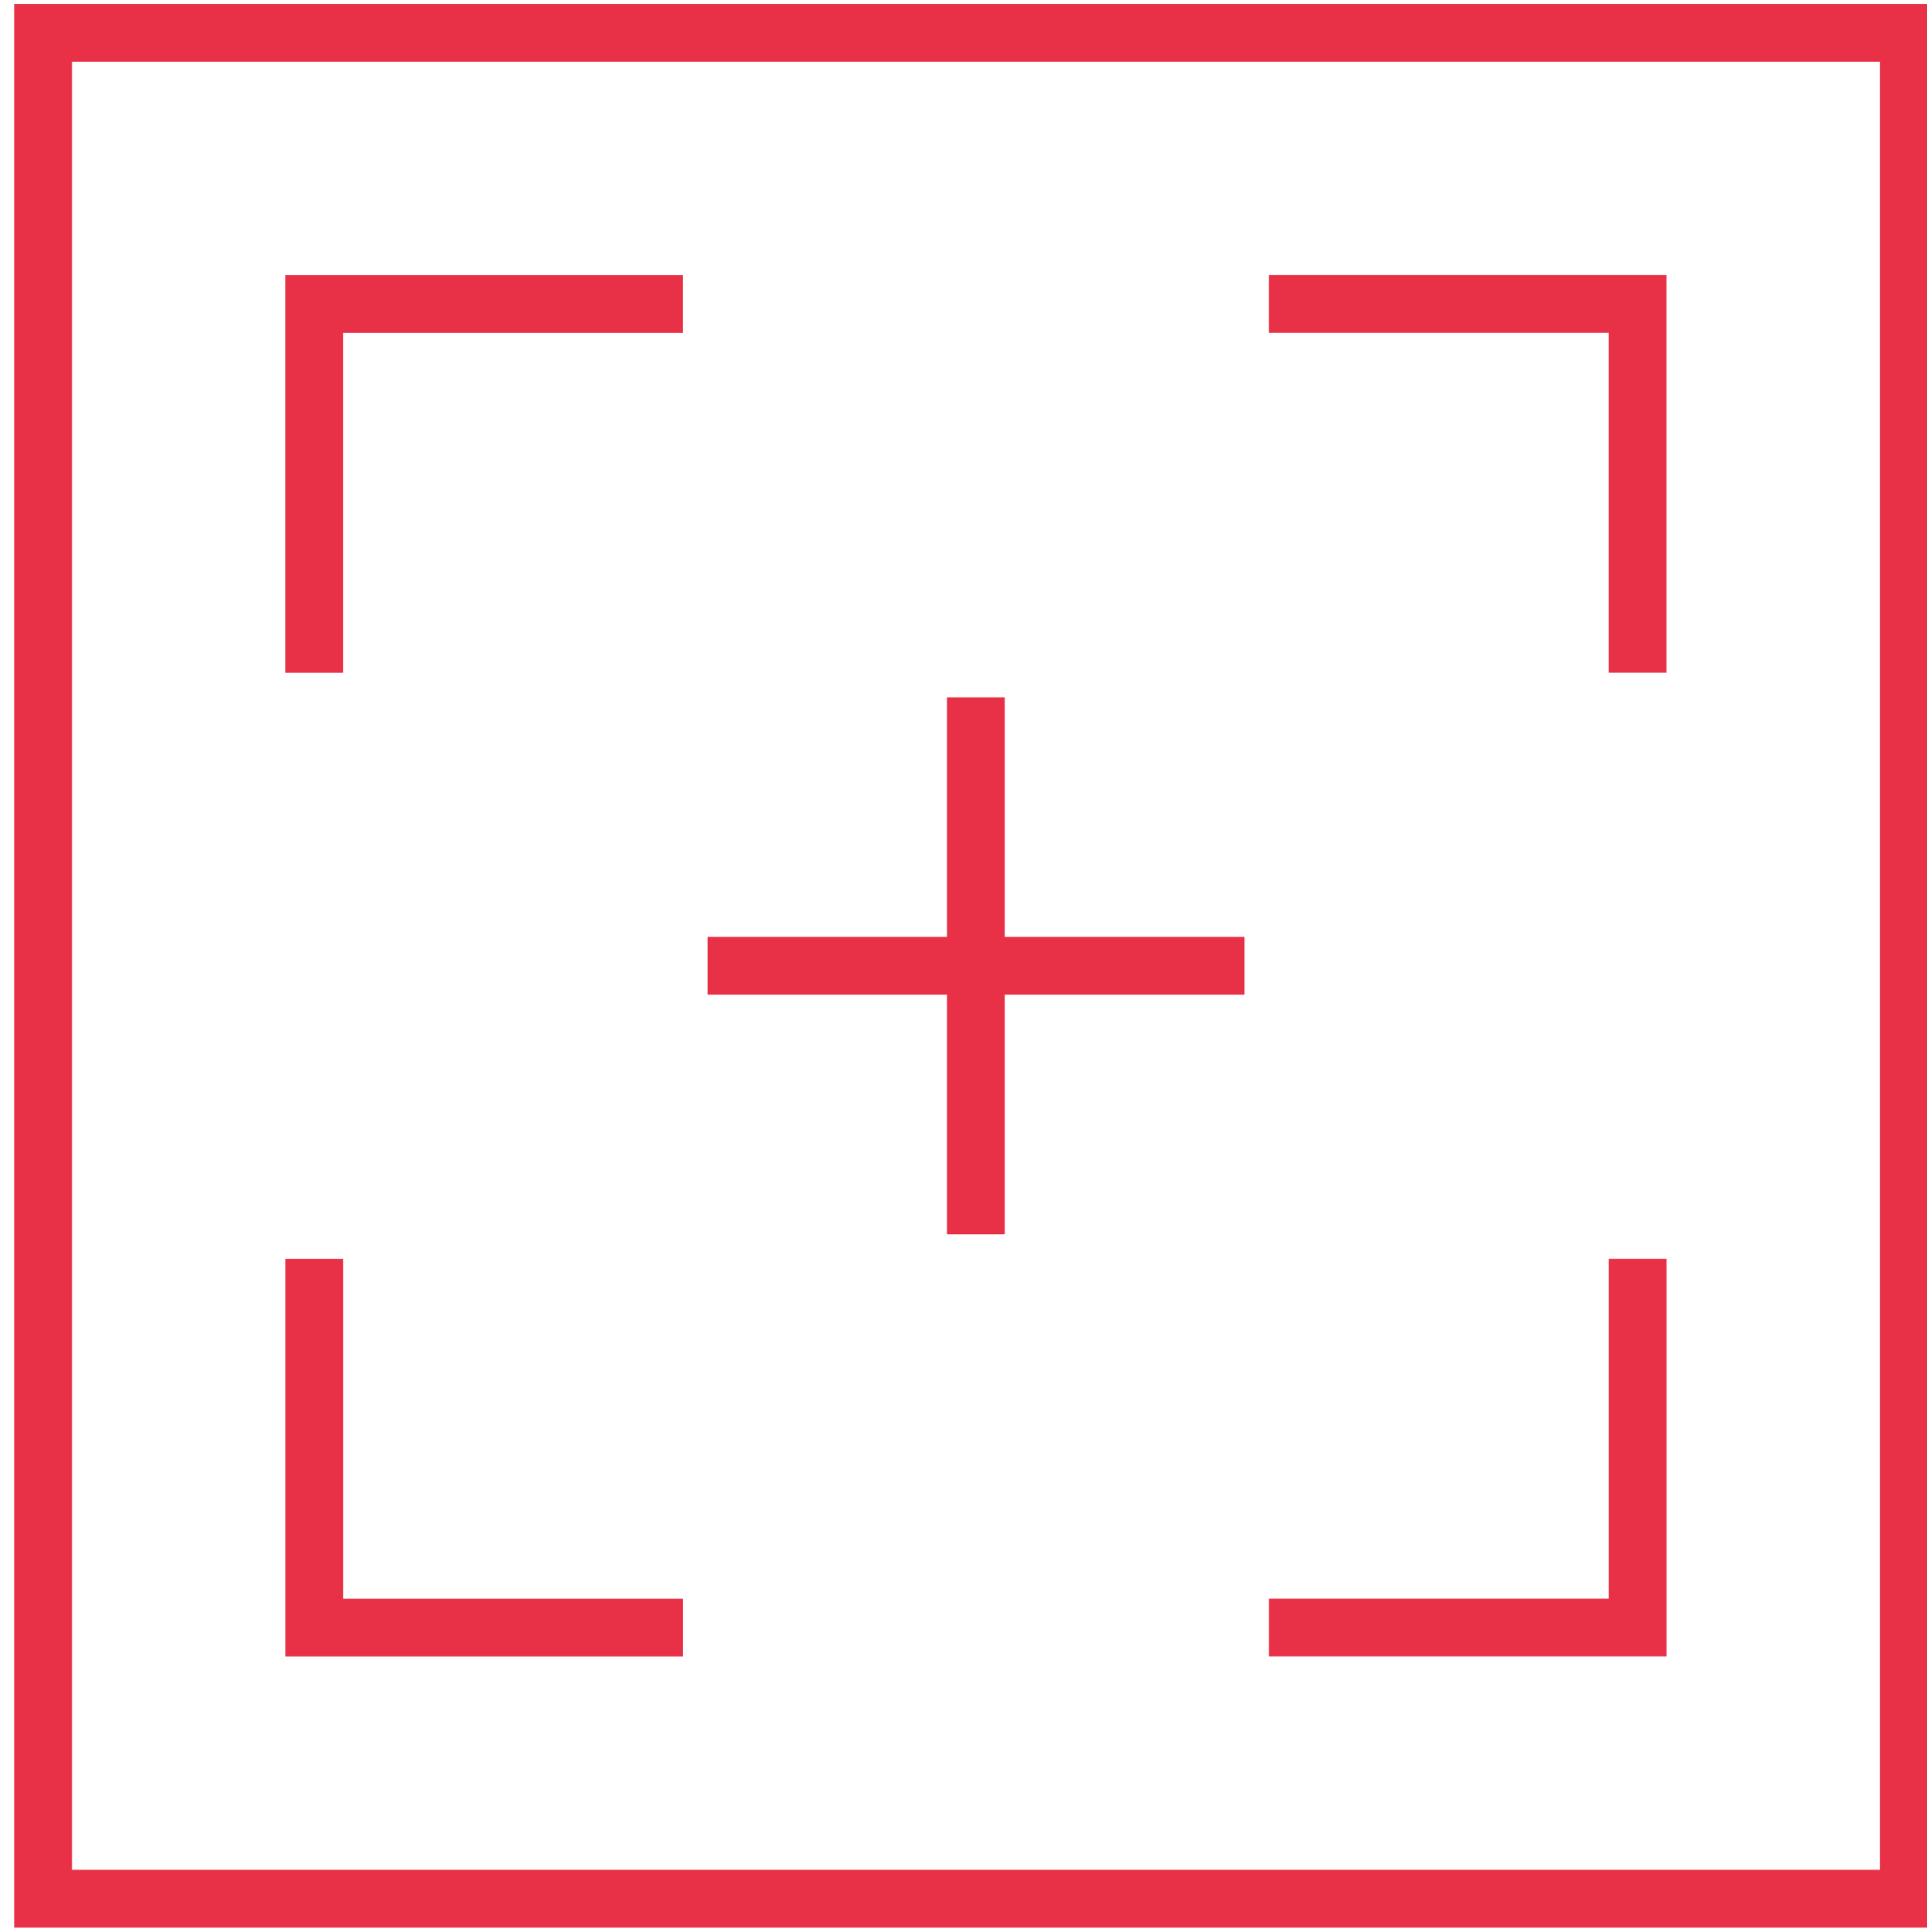
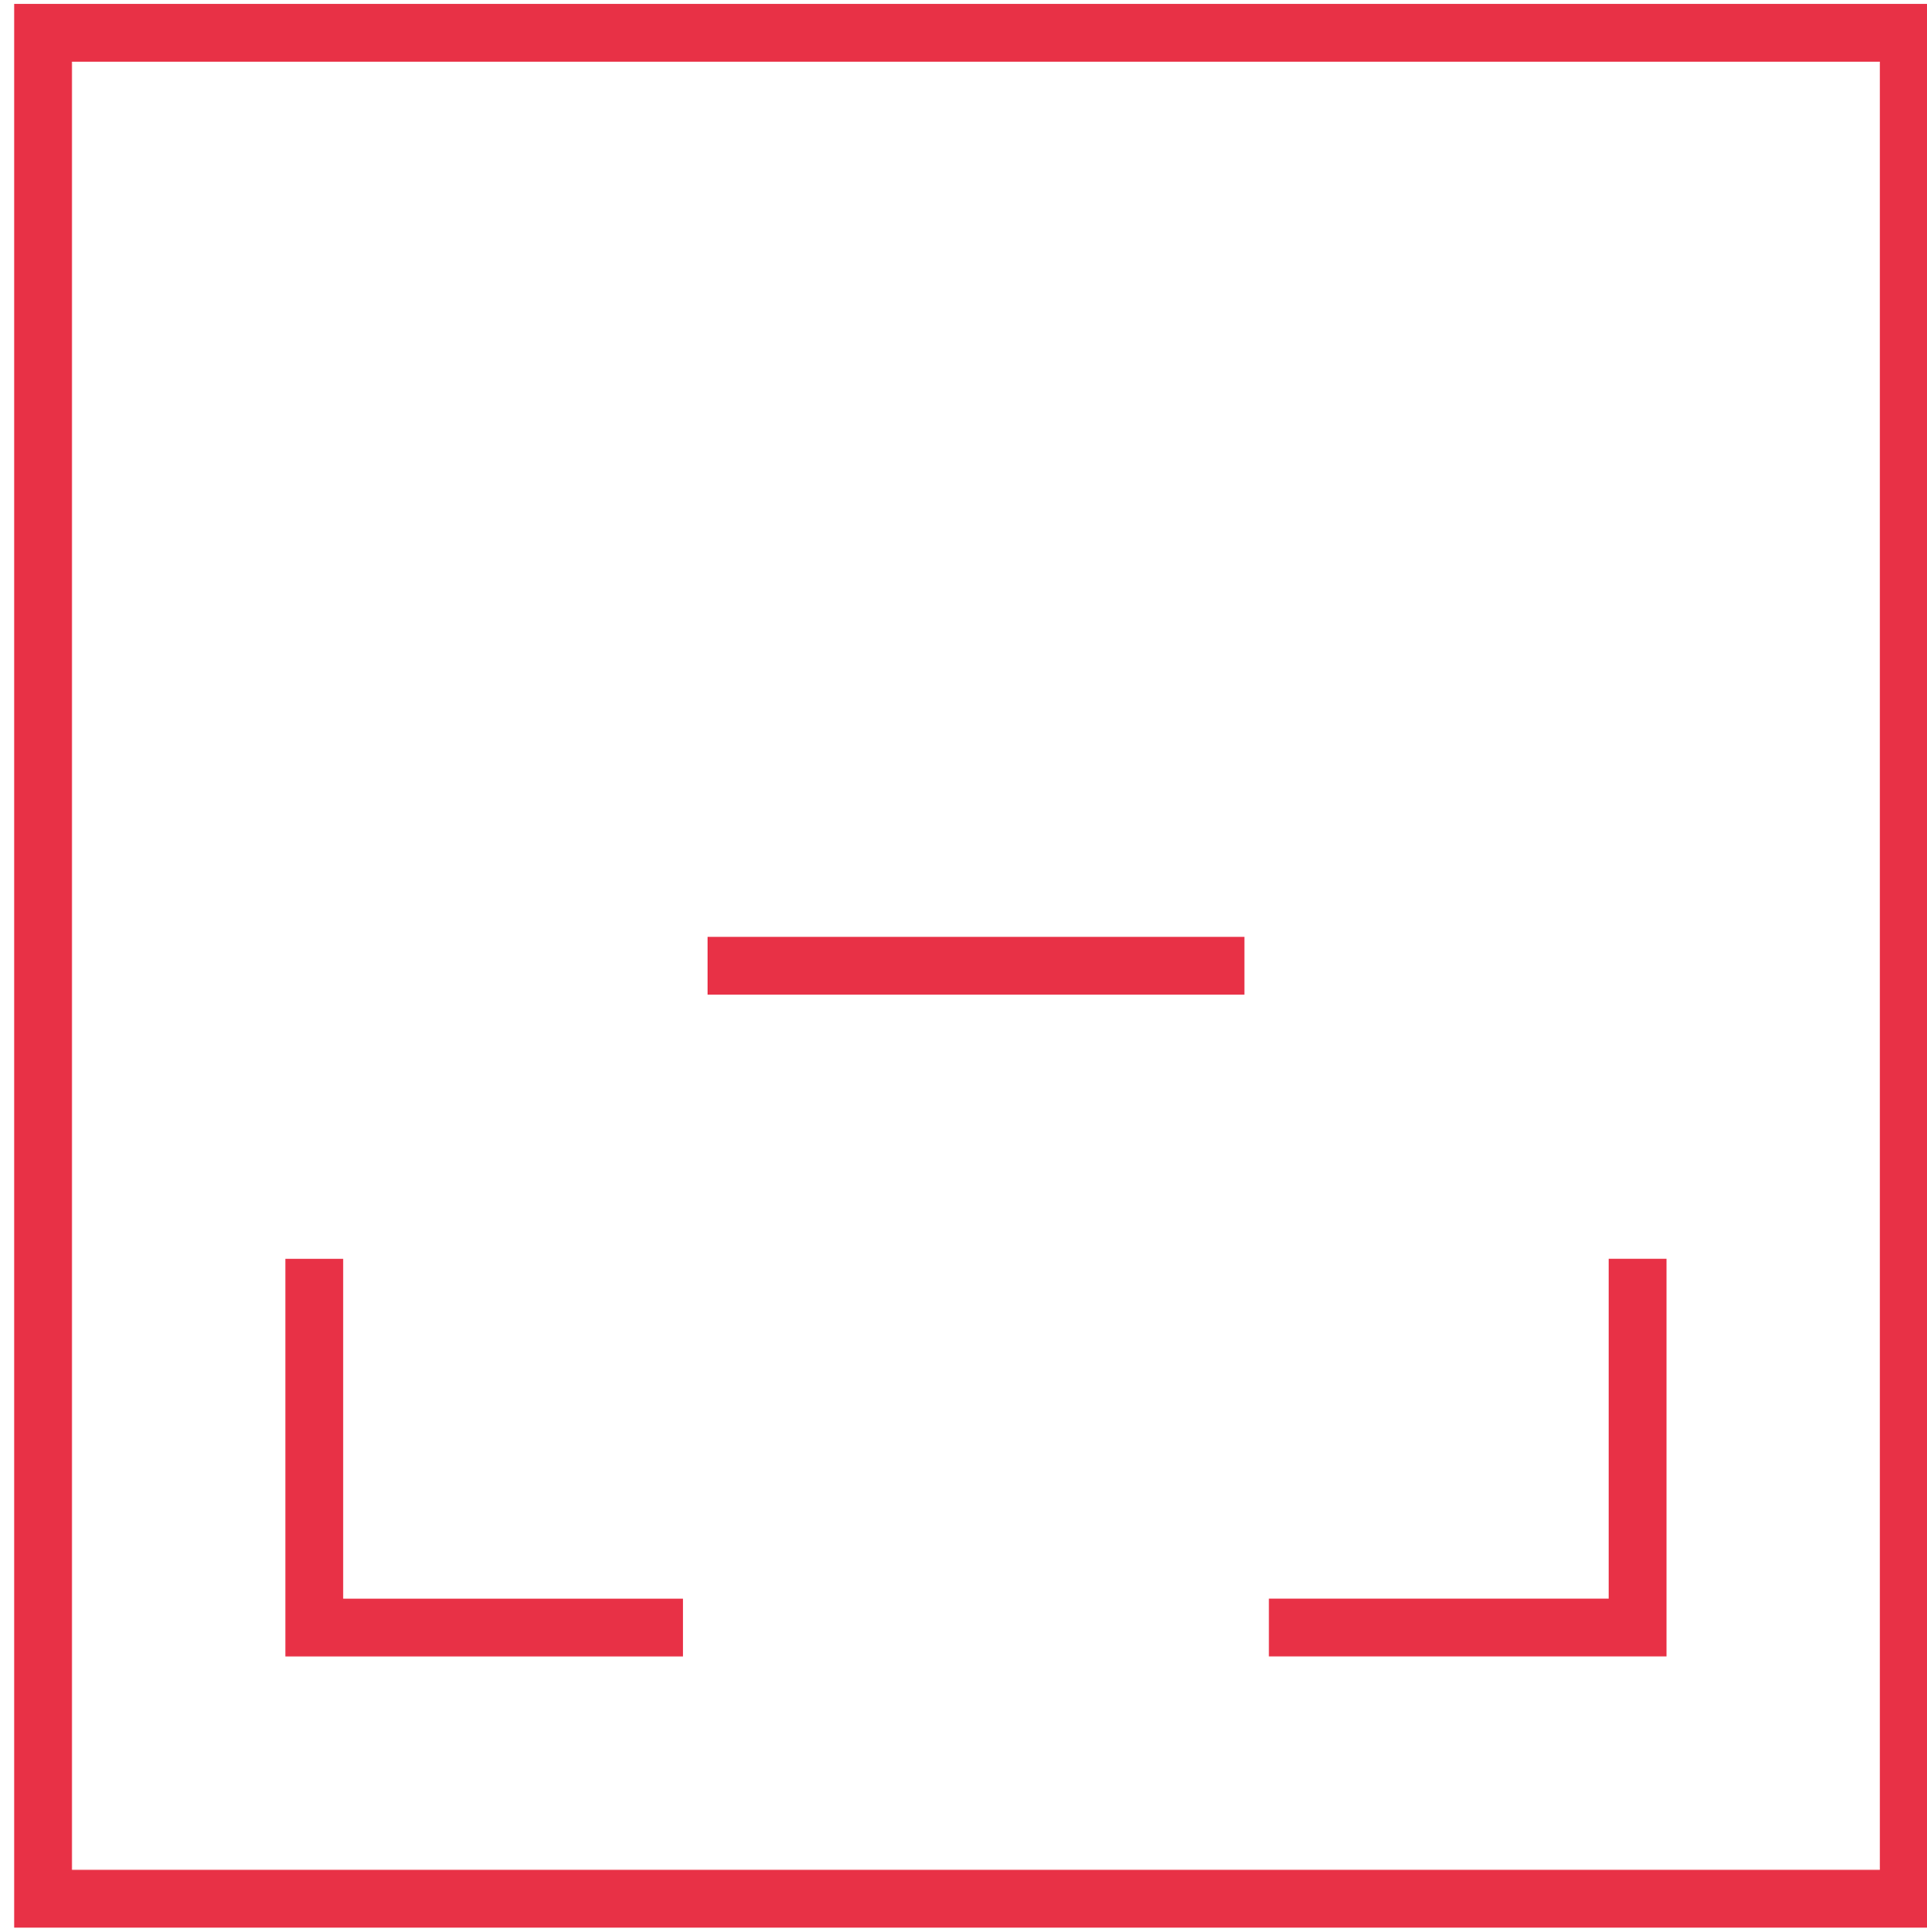
<svg xmlns="http://www.w3.org/2000/svg" xmlns:ns1="http://sodipodi.sourceforge.net/DTD/sodipodi-0.dtd" xmlns:ns2="http://www.inkscape.org/namespaces/inkscape" version="1.1" id="Layer_1" x="0px" y="0px" viewBox="0 0 40.6 40.7" style="enable-background:new 0 0 40.6 40.7;" xml:space="preserve" ns1:docname="perimeter.svg" ns2:version="1.1 (c4e8f9e, 2021-05-24)">
  <defs id="defs839">
		
	</defs>
  <ns1:namedview id="namedview837" pagecolor="#ffffff" bordercolor="#666666" borderopacity="1.0" ns2:pageshadow="2" ns2:pageopacity="0.0" ns2:pagecheckerboard="0" showgrid="false" ns2:zoom="7.6781327" ns2:cx="46.2352" ns2:cy="37.83472" ns2:window-width="1920" ns2:window-height="1027" ns2:window-x="0" ns2:window-y="25" ns2:window-maximized="1" ns2:current-layer="Layer_1" />
  <style type="text/css" id="style824">
	.st0{clip-path:url(#SVGID_00000119105030727493290900000011012782419705861293_);}
	.st1{fill:#E83146;}
</style>
  <g id="g3547" transform="matrix(0.537,0,0,-0.537,-171.909,96.208)">
    <path d="m 395.017,104.676 h -73.199 v 73.196 h 73.199 z" style="fill:none;stroke:#e83146;stroke-width:2.267;stroke-linecap:butt;stroke-linejoin:miter;stroke-miterlimit:10;stroke-dasharray:none;stroke-opacity:1" id="path1427" />
    <g id="g1429" transform="matrix(1.333,0,0,-1.333,346.924,115.314)" style="stroke:#e83146;stroke-opacity:1">
      <path d="M 0,0 H -10.851 V -10.851" style="fill:none;stroke:#e83146;stroke-width:1.7;stroke-linecap:butt;stroke-linejoin:miter;stroke-miterlimit:10;stroke-dasharray:none;stroke-opacity:1" id="path1431" />
    </g>
    <g id="g1433" transform="matrix(1.333,0,0,-1.333,369.912,167.234)" style="stroke:#e83146;stroke-opacity:1">
-       <path d="M 0,0 H 10.851 V 10.851" style="fill:none;stroke:#e83146;stroke-width:1.7;stroke-linecap:butt;stroke-linejoin:miter;stroke-miterlimit:10;stroke-dasharray:none;stroke-opacity:1" id="path1435" />
-     </g>
+       </g>
    <g id="g1437" transform="matrix(1.333,0,0,-1.333,384.378,129.78)" style="stroke:#e83146;stroke-opacity:1">
      <path d="M 0,0 V 10.851 H -10.851" style="fill:none;stroke:#e83146;stroke-width:1.7;stroke-linecap:butt;stroke-linejoin:miter;stroke-miterlimit:10;stroke-dasharray:none;stroke-opacity:1" id="path1439" />
    </g>
    <g id="g1441" transform="matrix(1.333,0,0,-1.333,332.458,152.767)" style="stroke:#e83146;stroke-opacity:1">
-       <path d="M 0,0 V -10.851 H 10.85" style="fill:none;stroke:#e83146;stroke-width:1.7;stroke-linecap:butt;stroke-linejoin:miter;stroke-miterlimit:10;stroke-dasharray:none;stroke-opacity:1" id="path1443" />
-     </g>
+       </g>
    <g id="g1445" transform="matrix(1.333,0,0,-1.333,358.418,130.738)" style="stroke:#e83146;stroke-opacity:1">
-       <path d="M 0,0 V -15.803" style="fill:none;stroke:#e83146;stroke-width:1.7;stroke-linecap:butt;stroke-linejoin:miter;stroke-miterlimit:10;stroke-dasharray:none;stroke-opacity:1" id="path1447" />
-     </g>
+       </g>
    <g id="g1449" transform="matrix(1.333,0,0,-1.333,368.954,141.274)" style="stroke:#e83146;stroke-opacity:1">
      <path d="M 0,0 H -15.803" style="fill:none;stroke:#e83146;stroke-width:1.7;stroke-linecap:butt;stroke-linejoin:miter;stroke-miterlimit:10;stroke-dasharray:none;stroke-opacity:1" id="path1451" />
    </g>
  </g>
</svg>